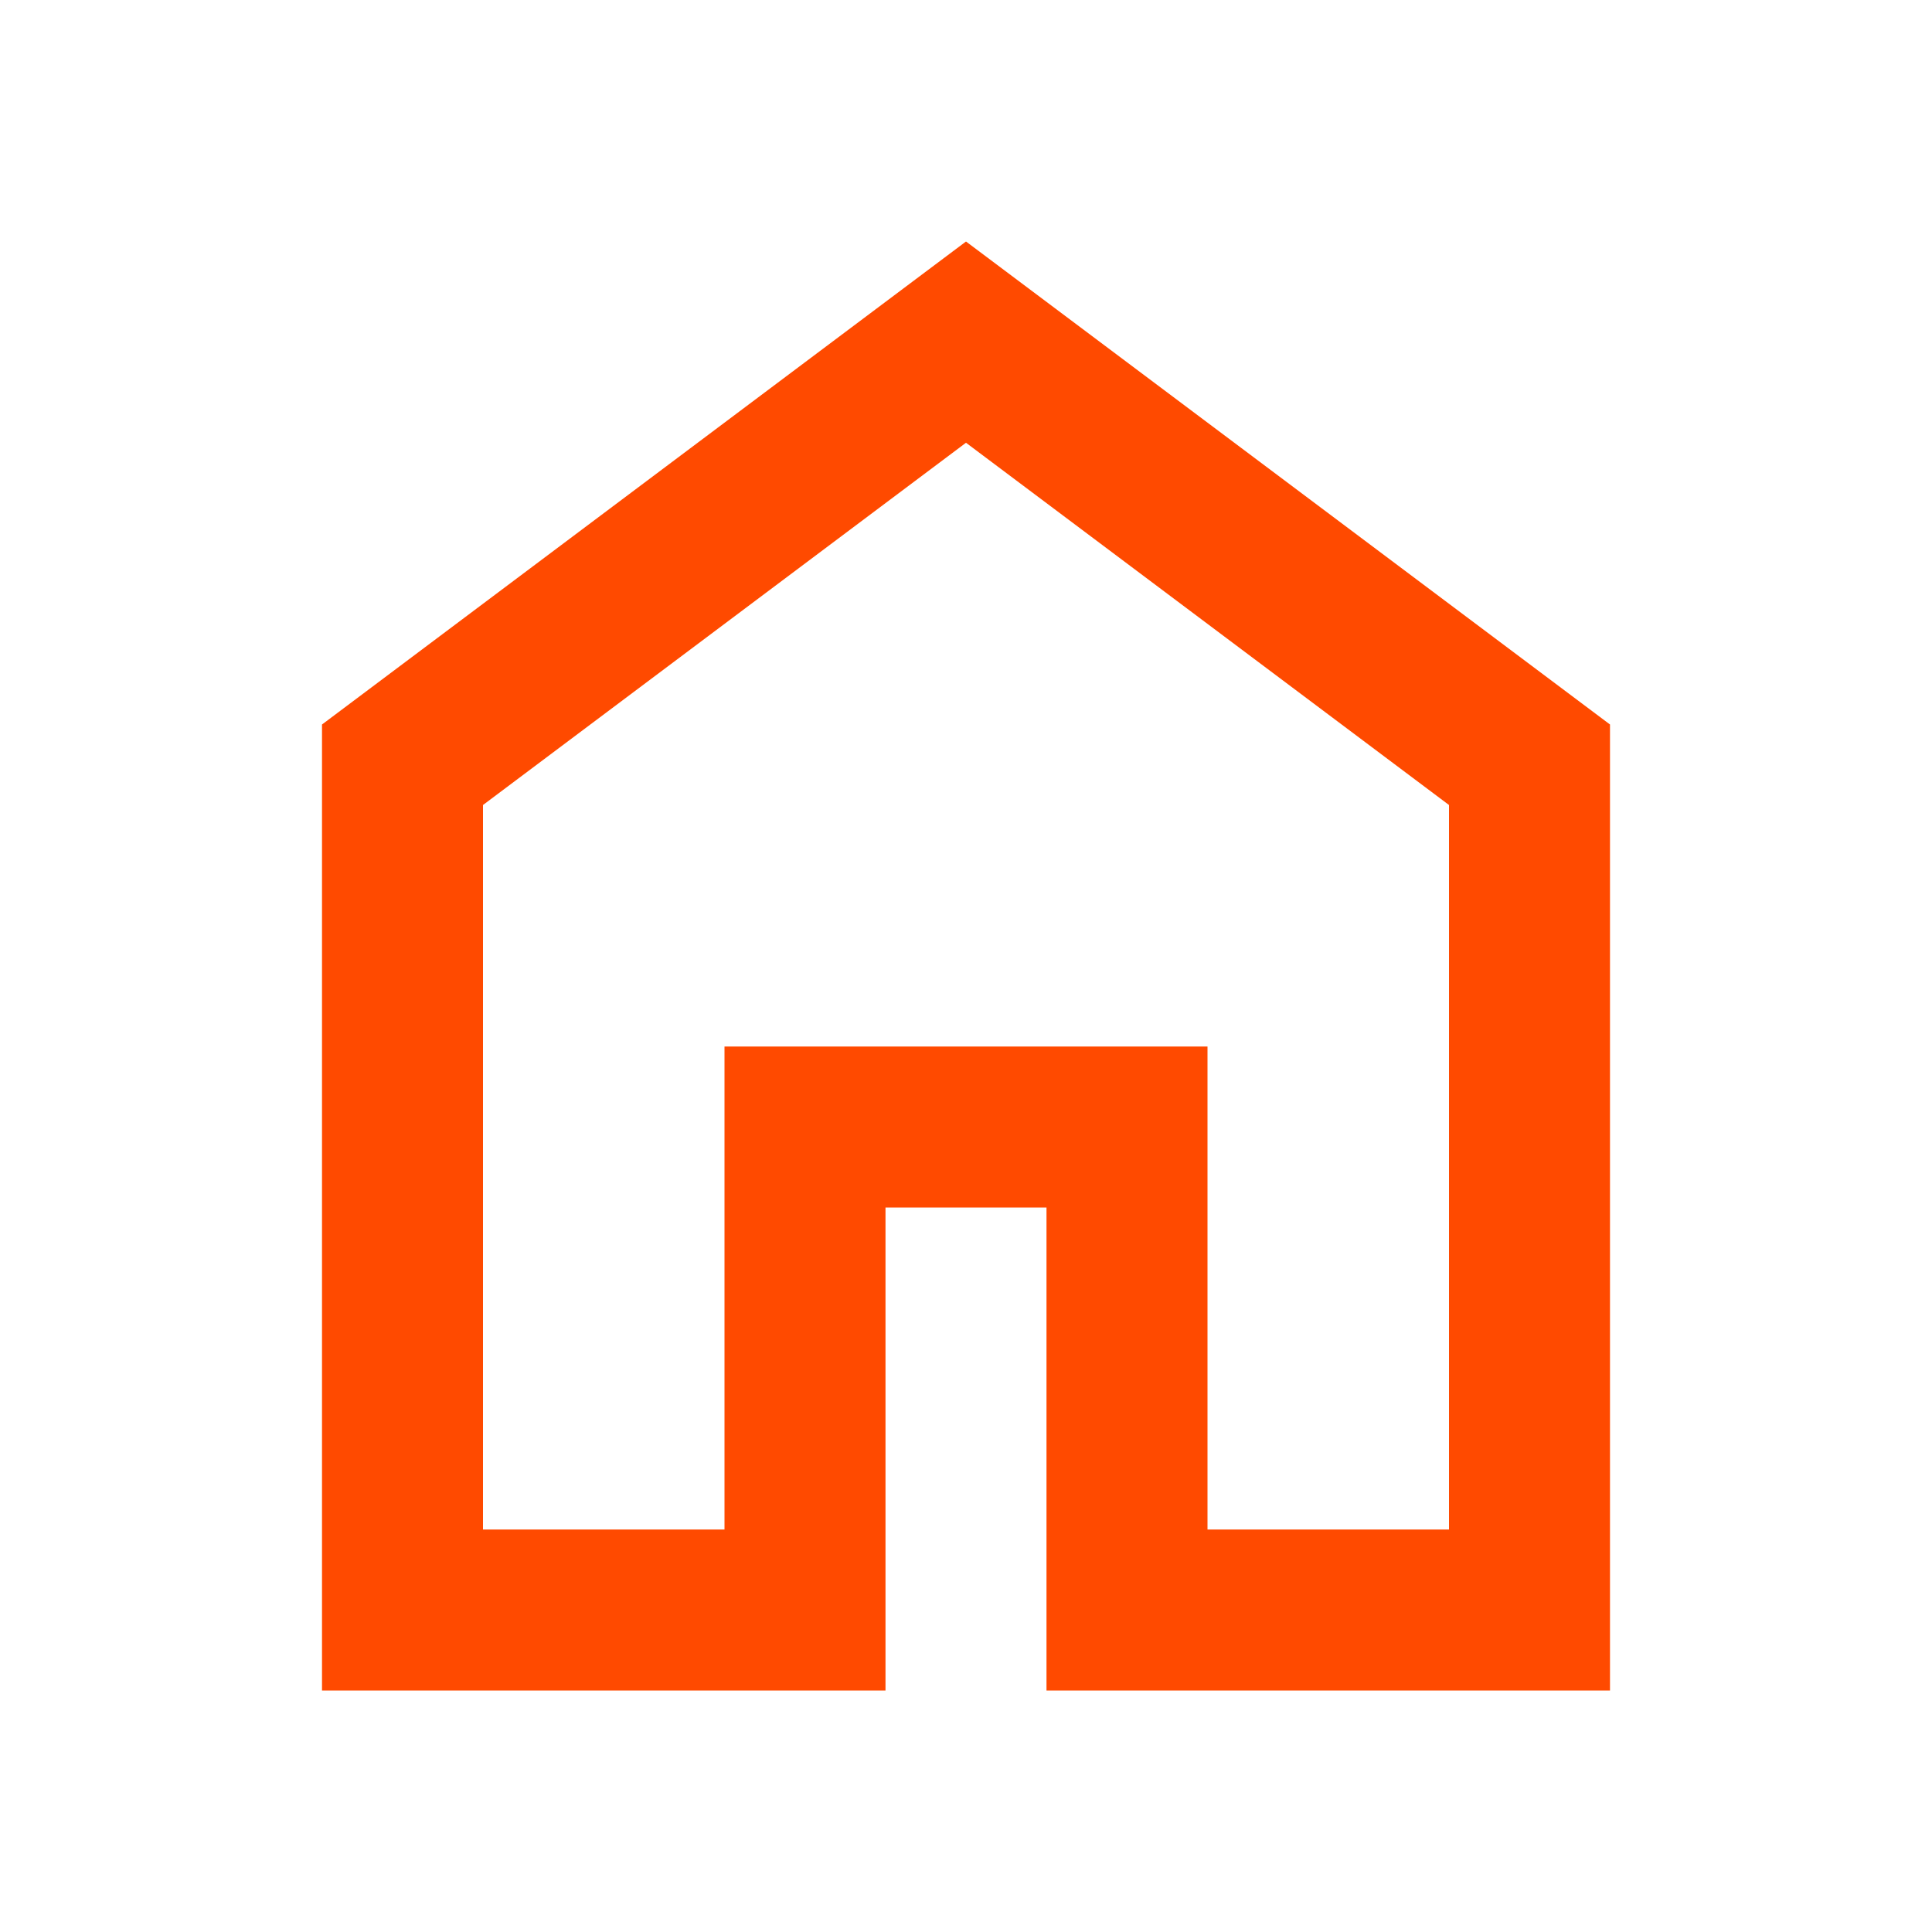
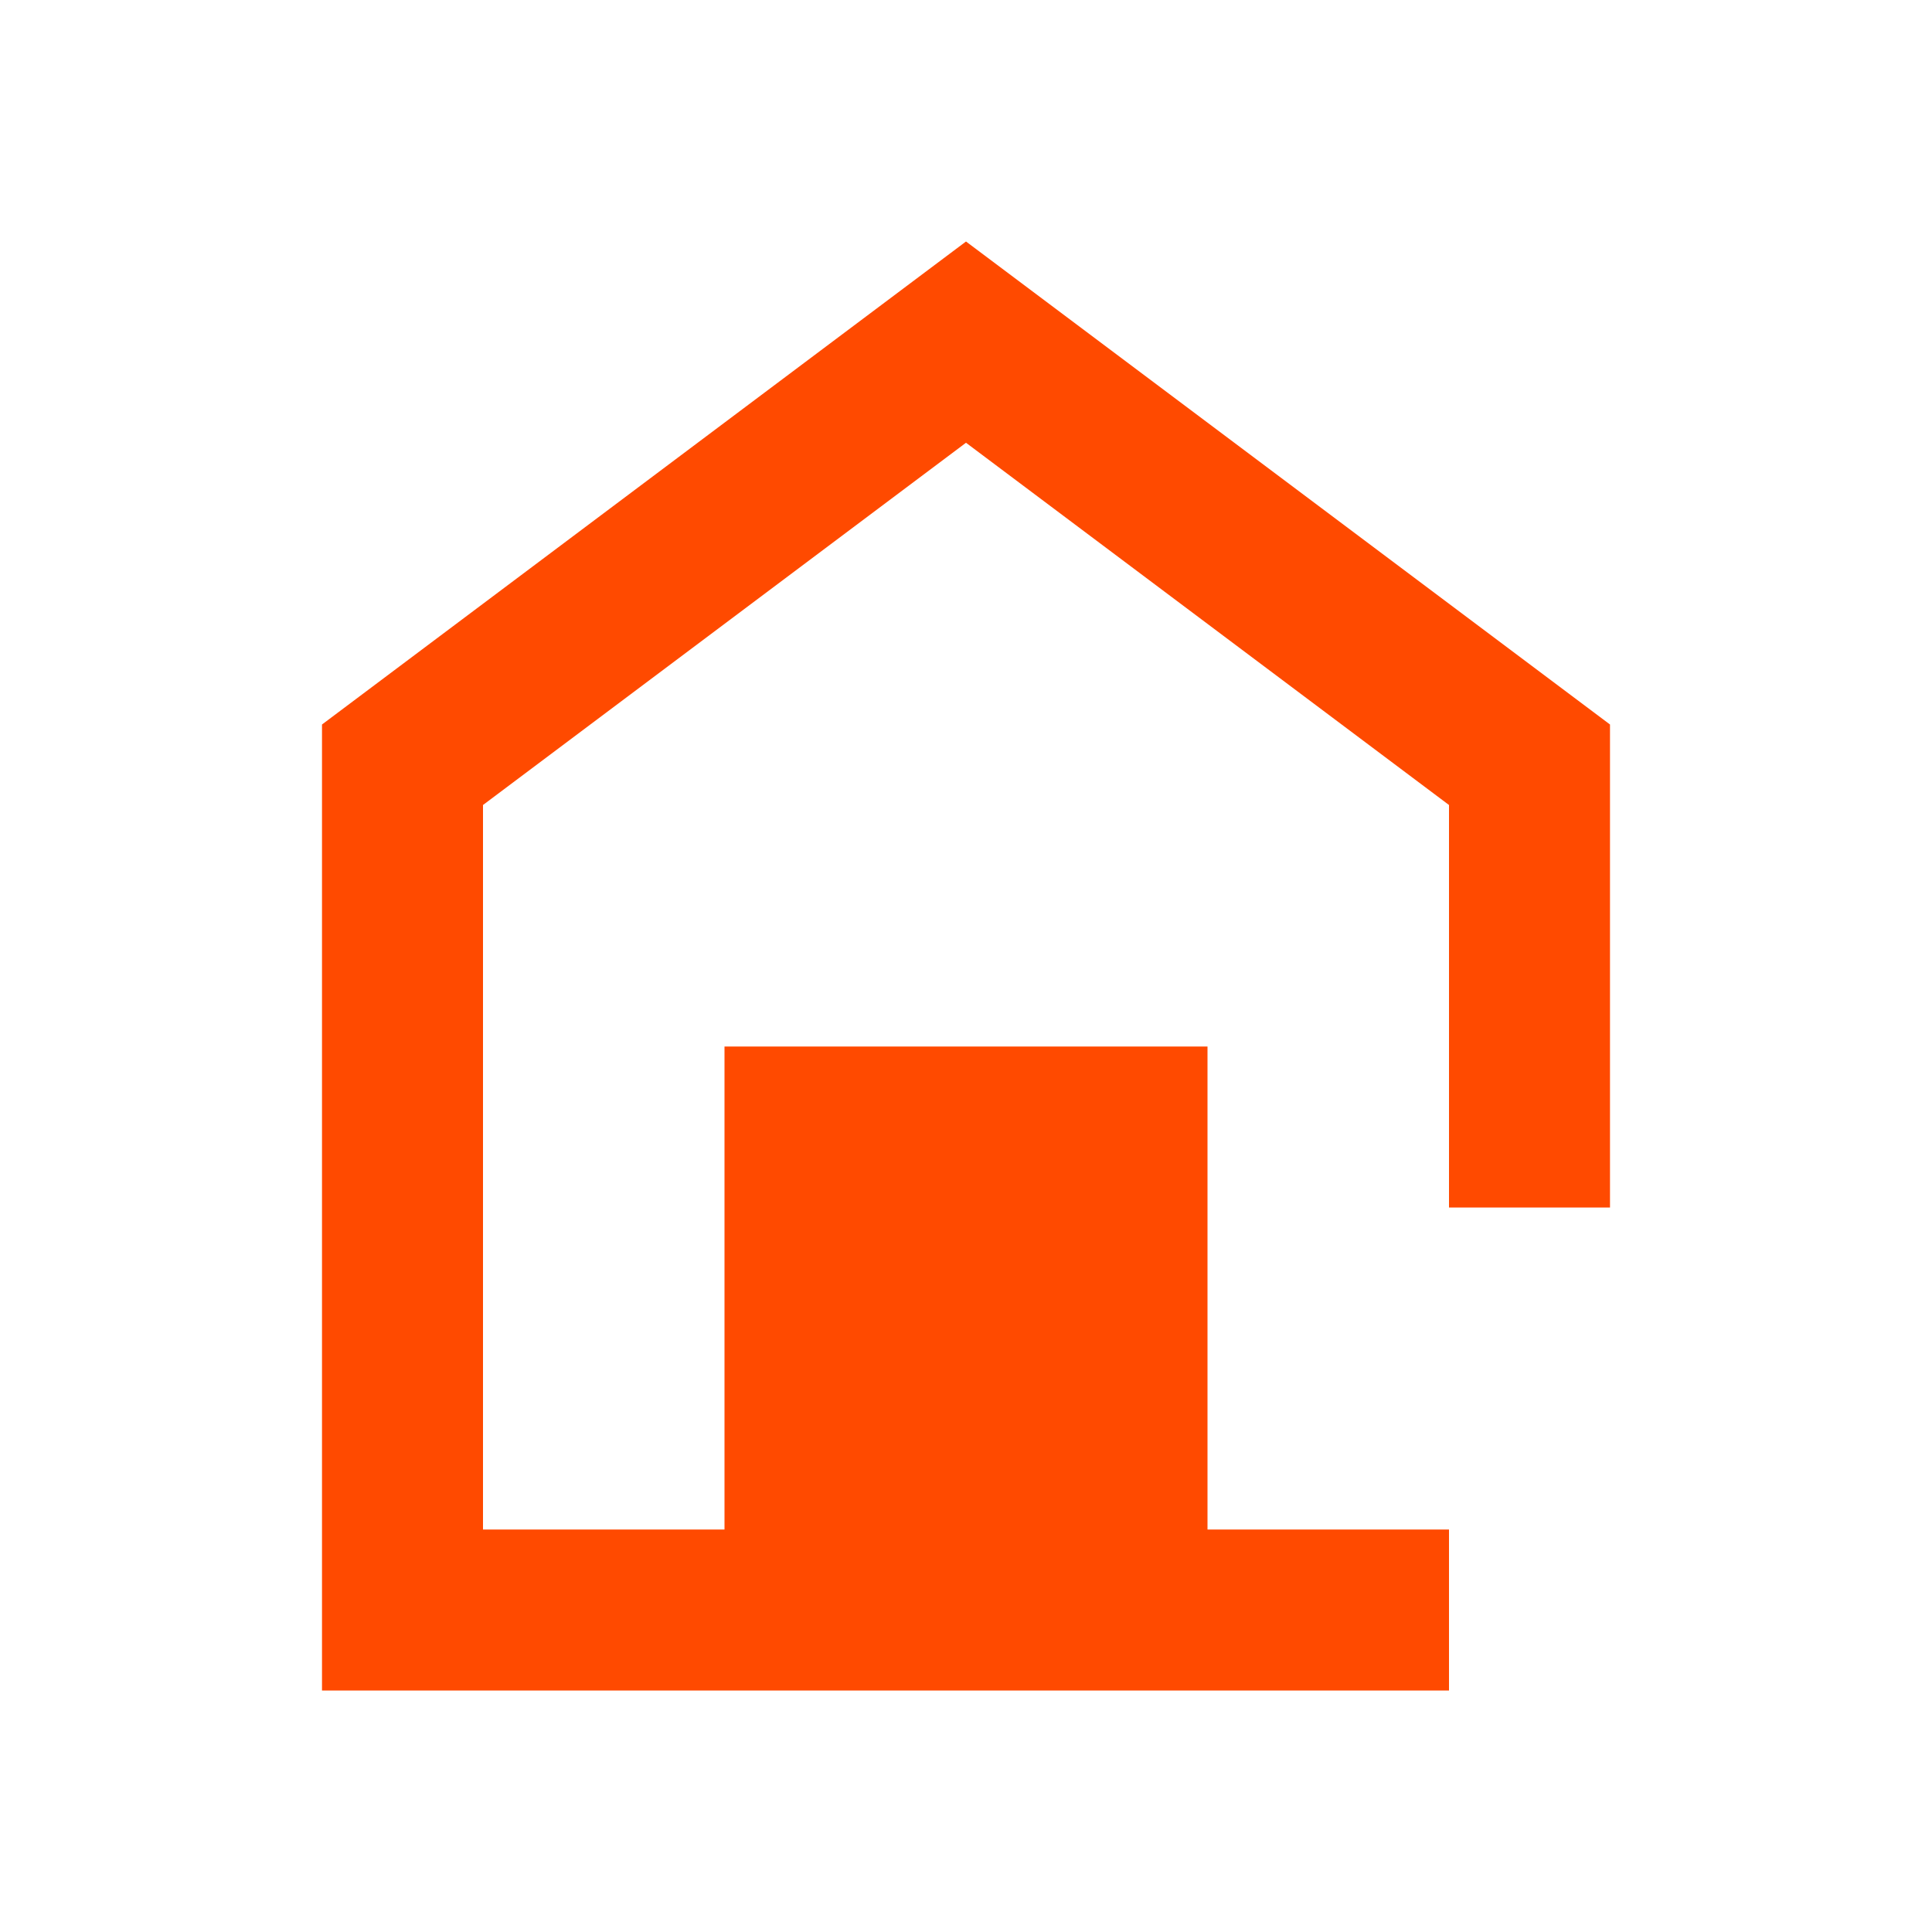
<svg xmlns="http://www.w3.org/2000/svg" version="1.1" id="Layer_1" x="0px" y="0px" viewBox="0 0 24 24" style="enable-background:new 0 0 24 24;" xml:space="preserve">
  <style type="text/css">
	.st0{fill:#FF4A00;}
</style>
-   <path class="st0" d="M6,19h3v-6h6v6h3v-9l-6-4.5L6,10V19z M4,21V9l8-6l8,6v12h-7v-6h-2v6H4z" />
+   <path class="st0" d="M6,19h3v-6h6v6h3v-9l-6-4.5L6,10V19z M4,21V9l8-6l8,6v12v-6h-2v6H4z" />
</svg>